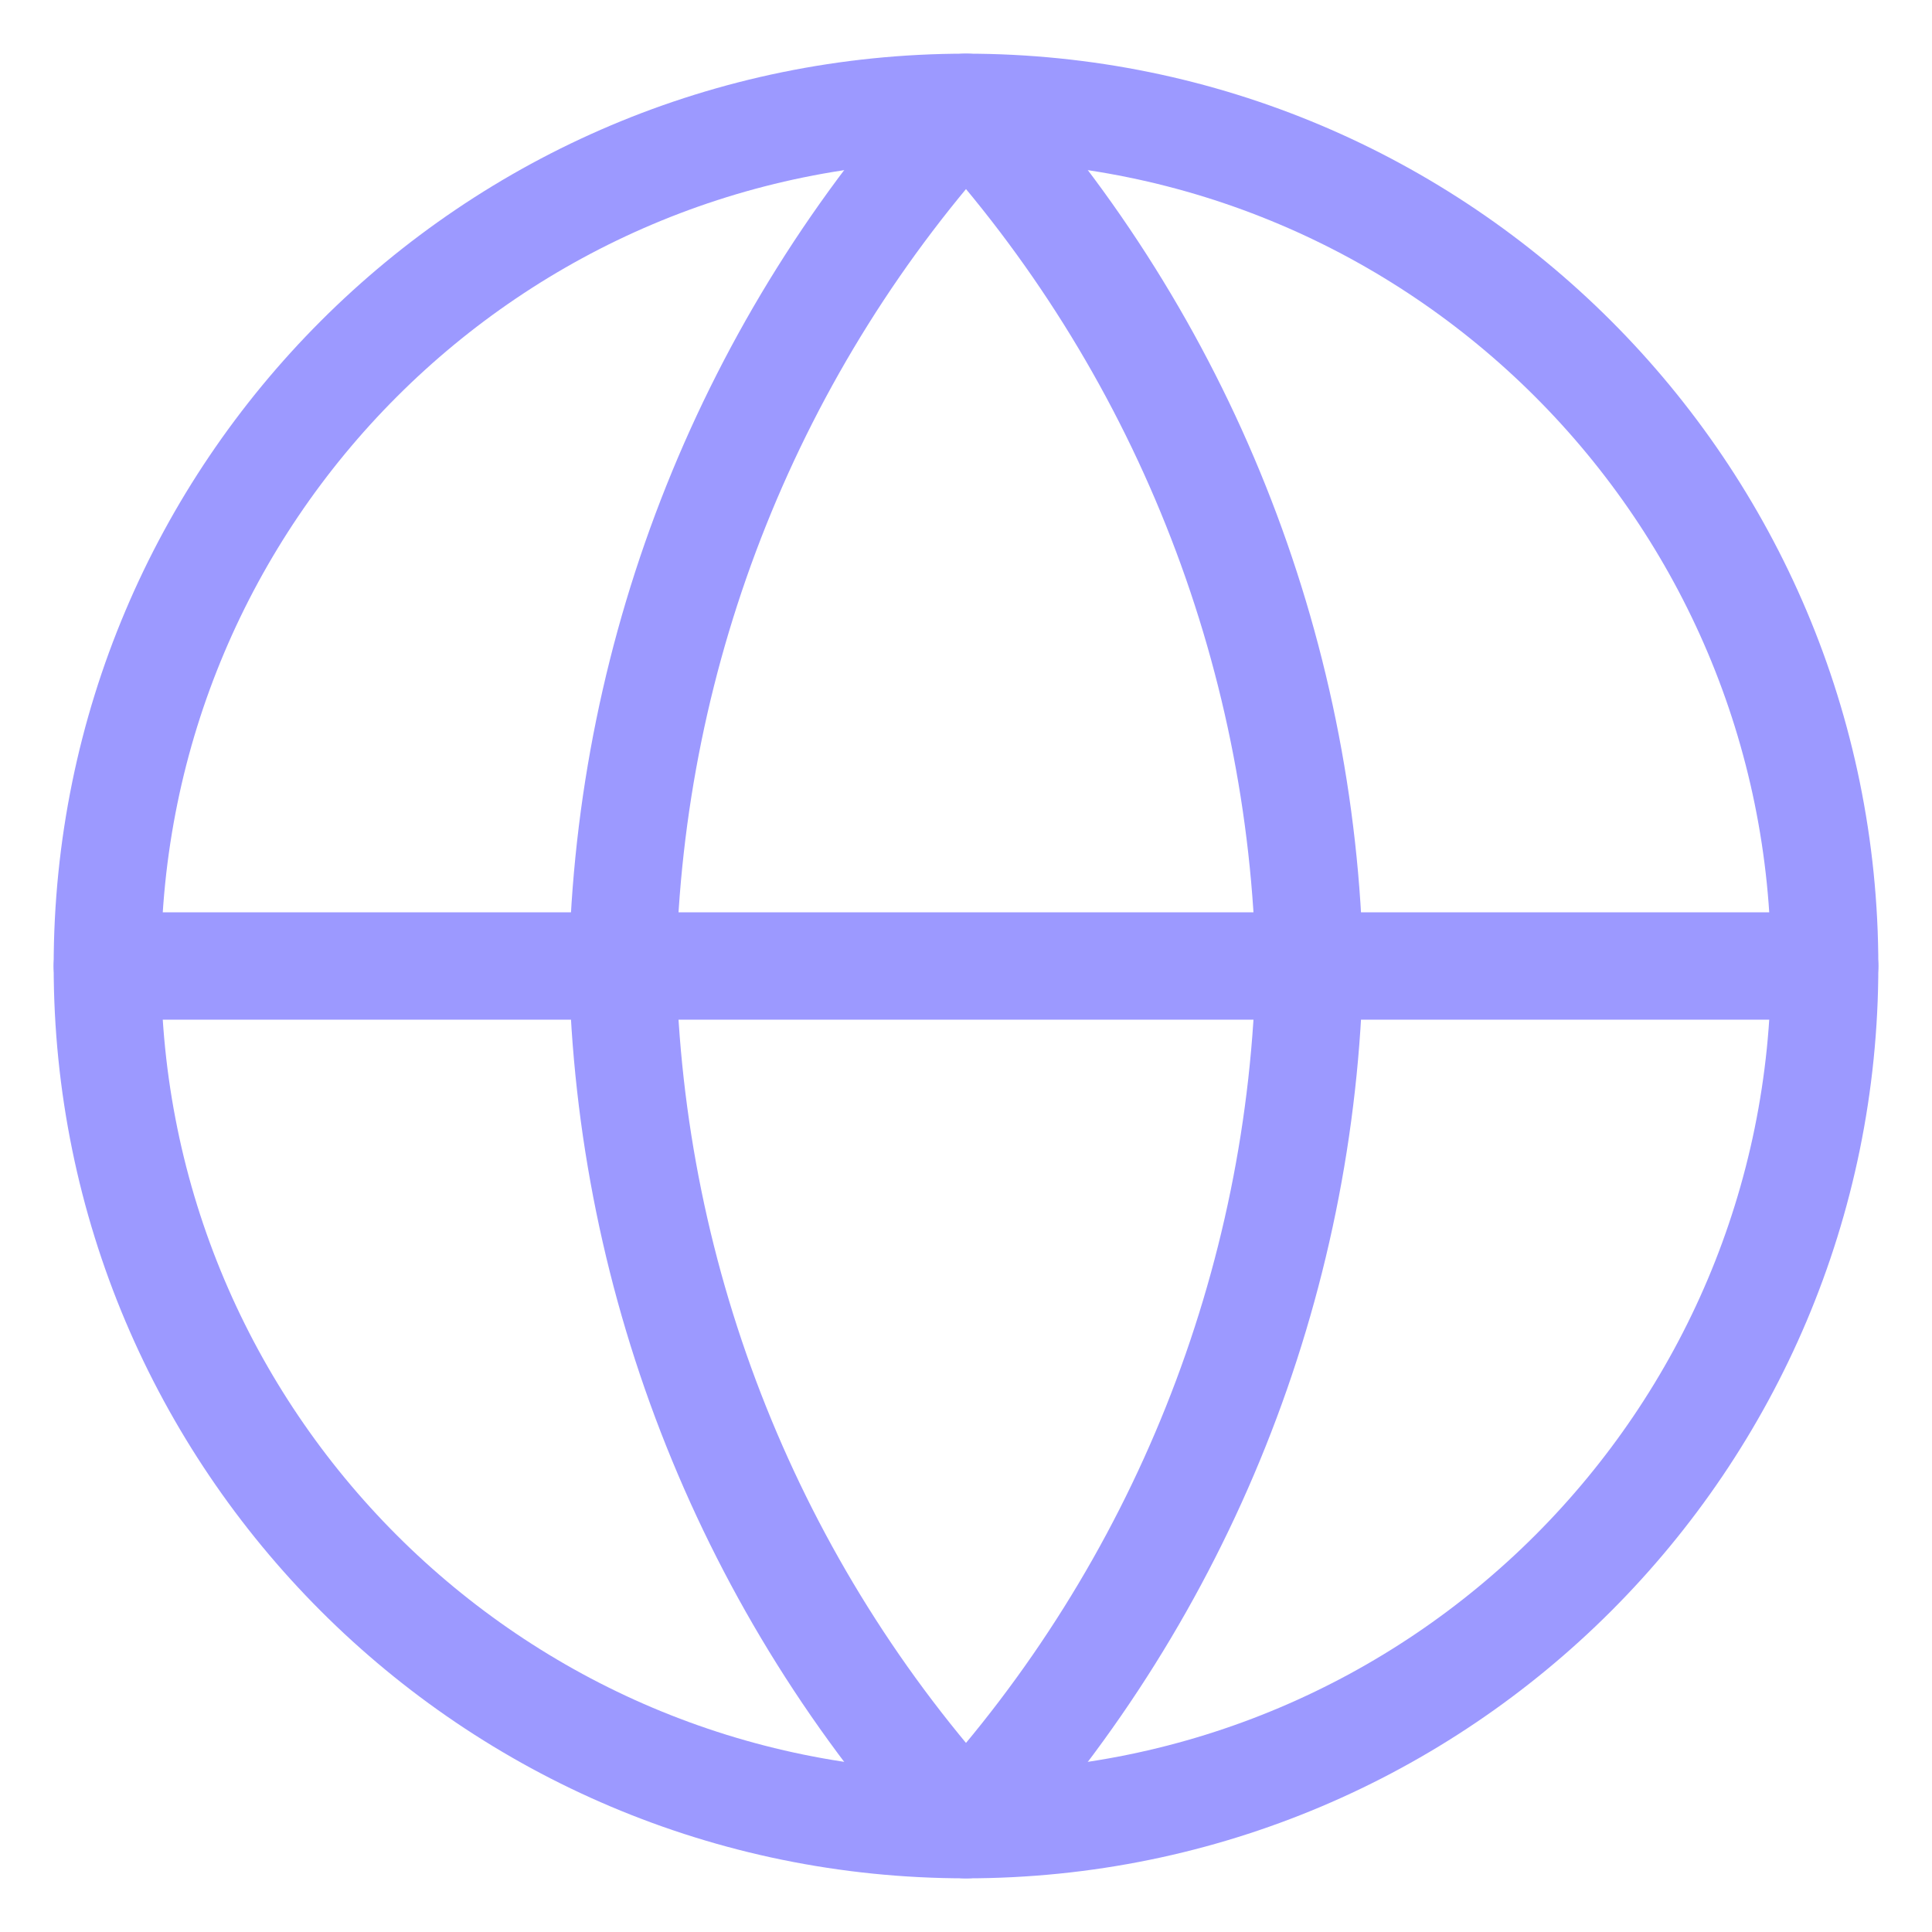
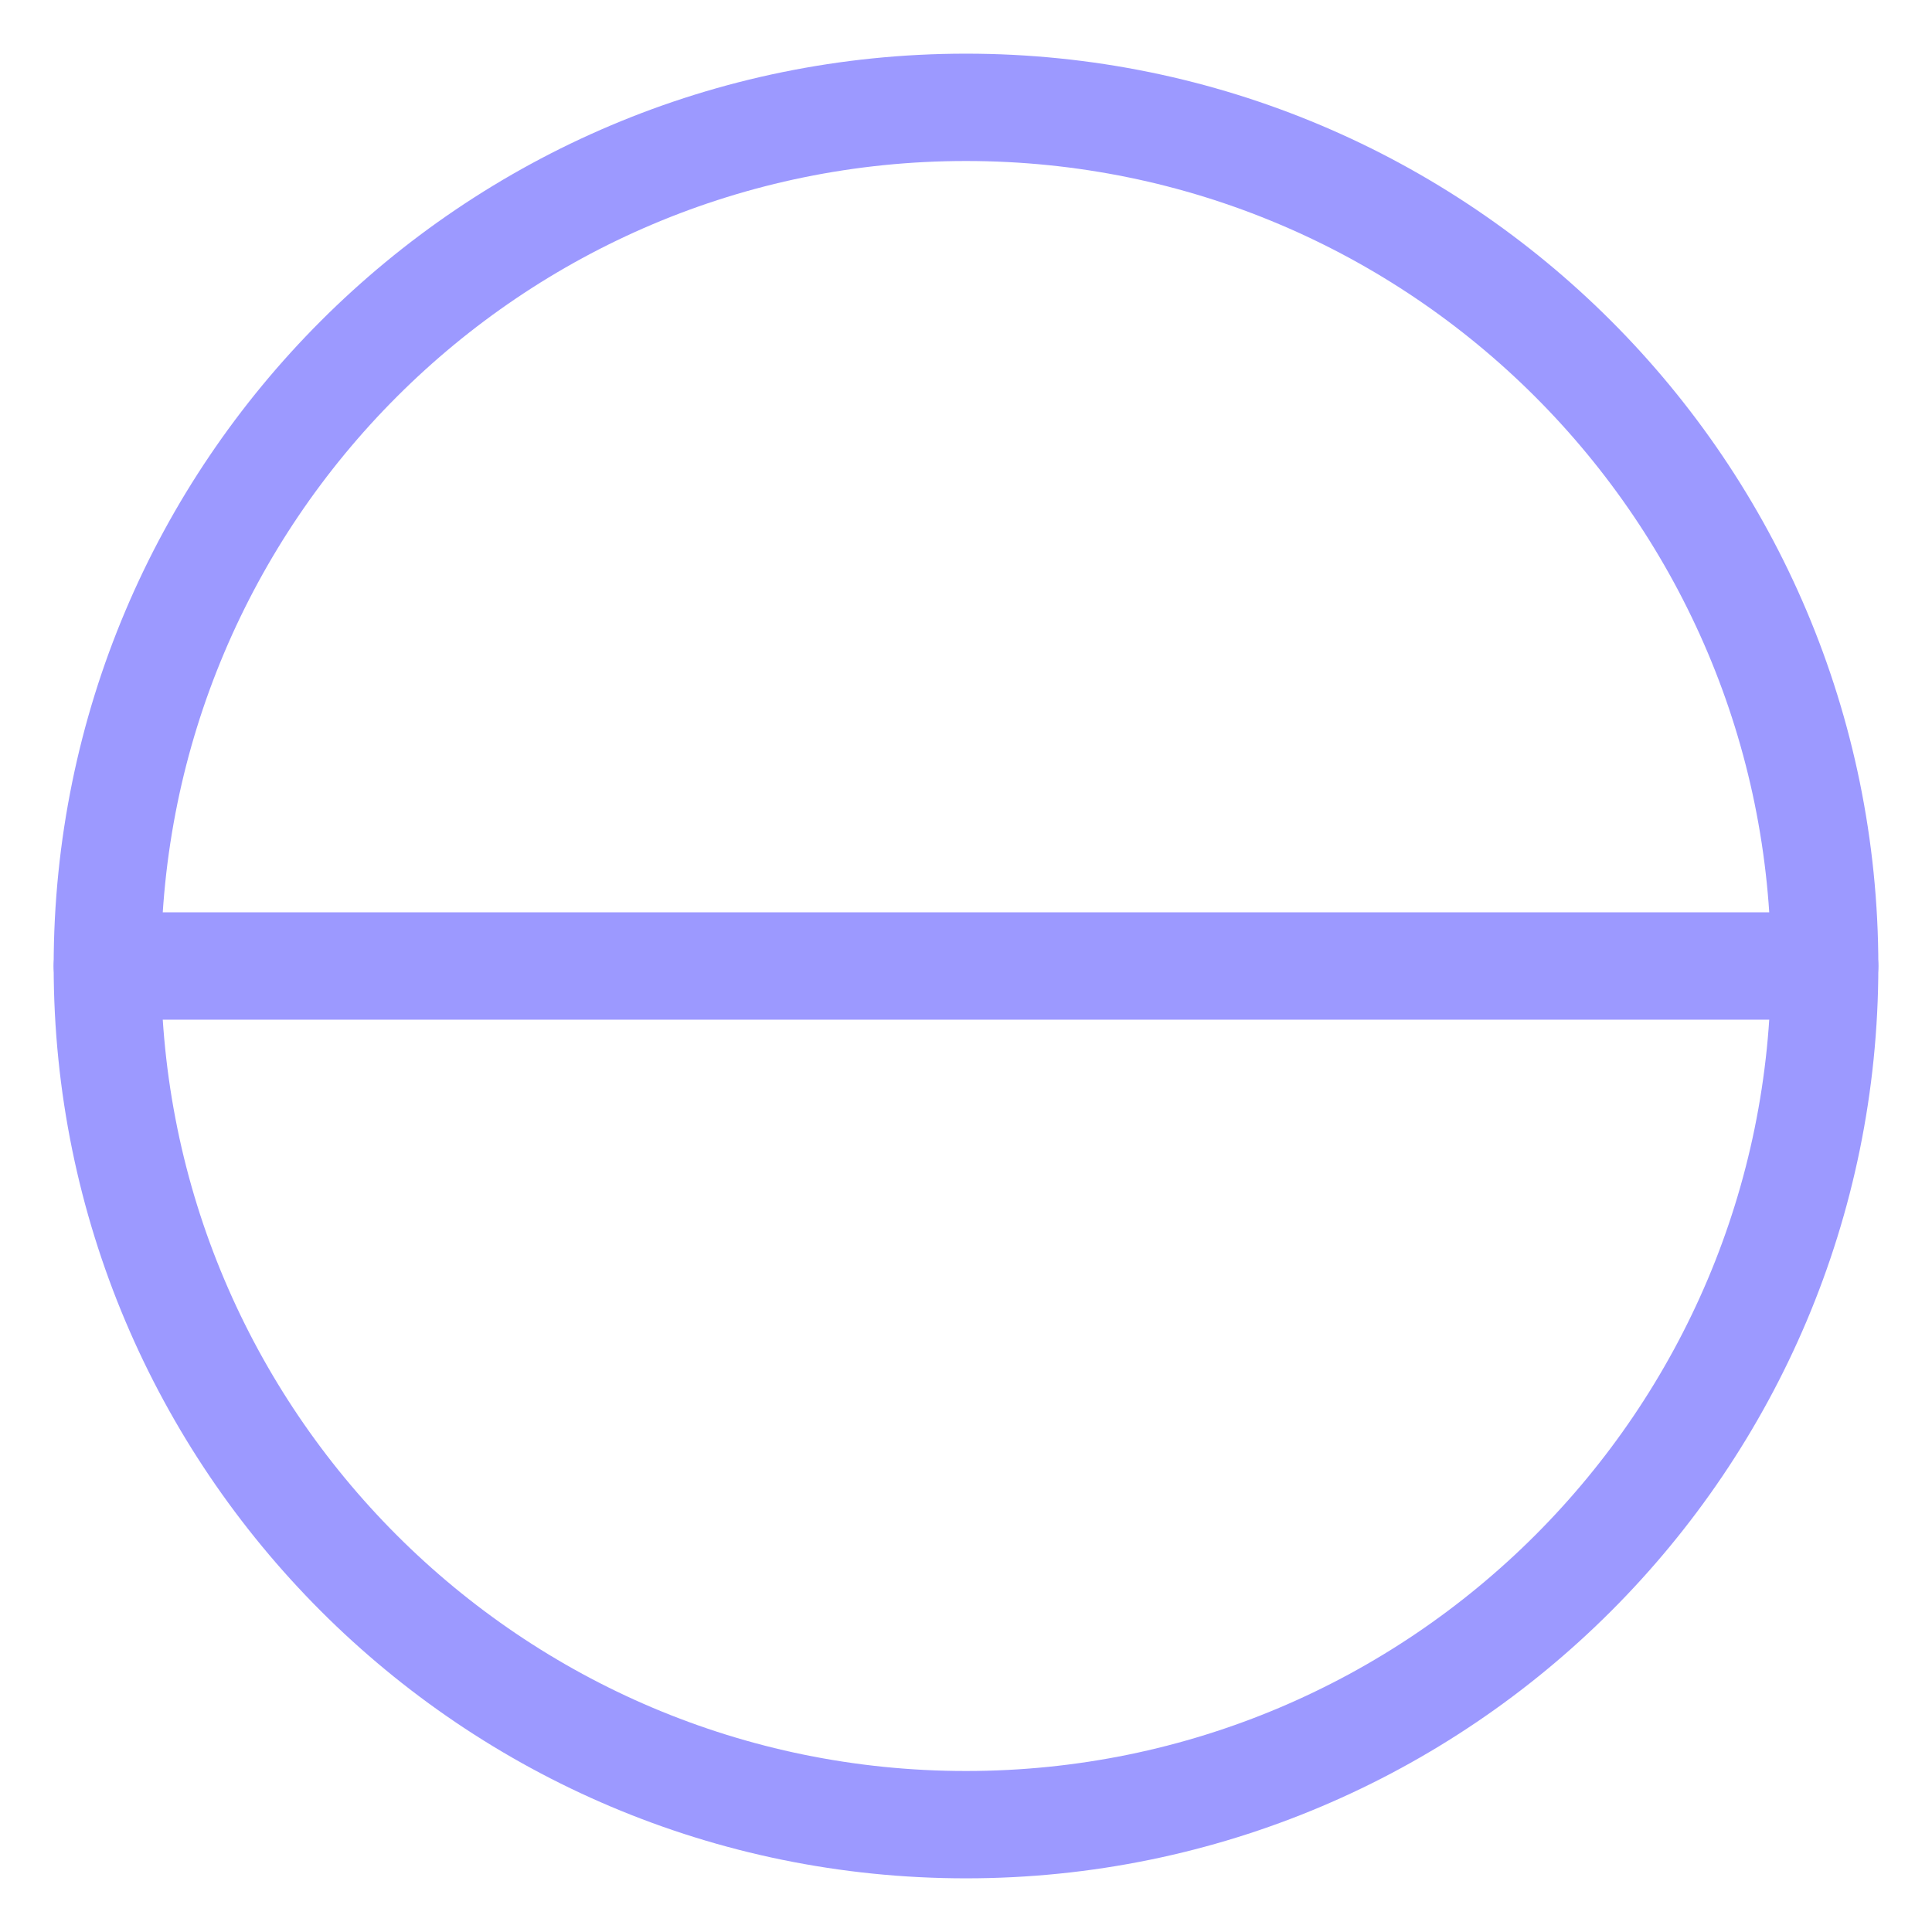
<svg xmlns="http://www.w3.org/2000/svg" width="18" height="18" viewBox="0 0 18 18" fill="none">
  <path d="M9 17C13.418 17 17 13.418 17 9C17 4.582 13.418 1 9 1C4.582 1 1 4.582 1 9C1 13.418 4.582 17 9 17Z" stroke="#9C99FF" stroke-linecap="round" stroke-linejoin="round" />
  <path d="M1 9H17" stroke="#9C99FF" stroke-linecap="round" stroke-linejoin="round" />
-   <path d="M9 1C11.001 3.191 12.138 6.034 12.2 9C12.138 11.966 11.001 14.809 9 17C6.999 14.809 5.862 11.966 5.8 9C5.862 6.034 6.999 3.191 9 1Z" stroke="#9C99FF" stroke-linecap="round" stroke-linejoin="round" />
</svg>